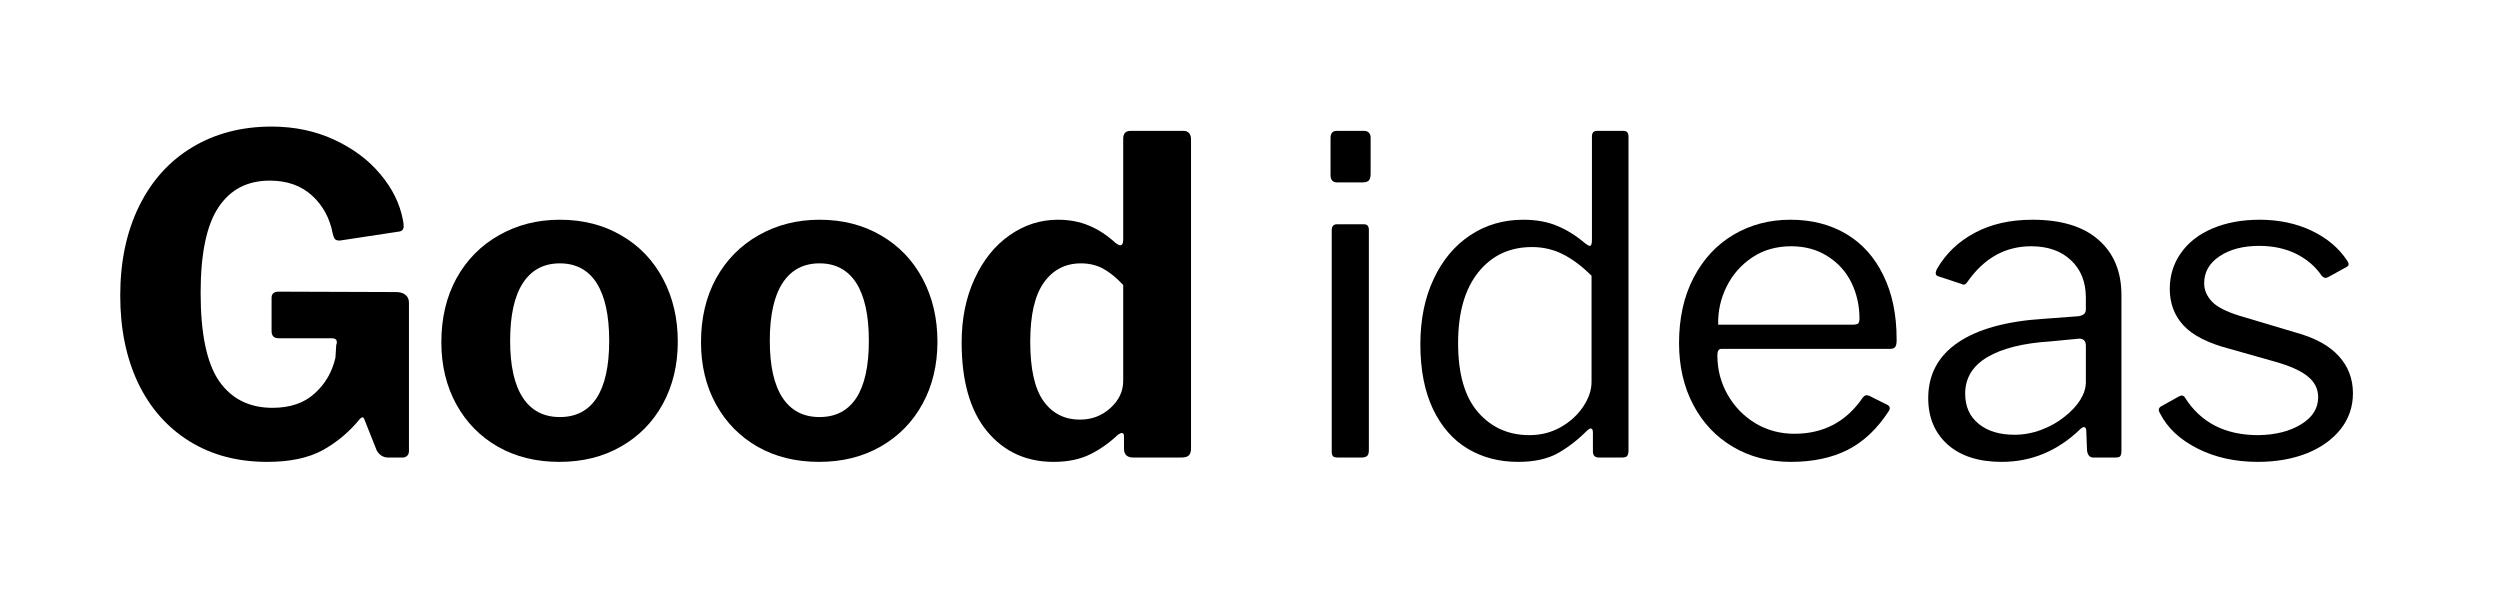
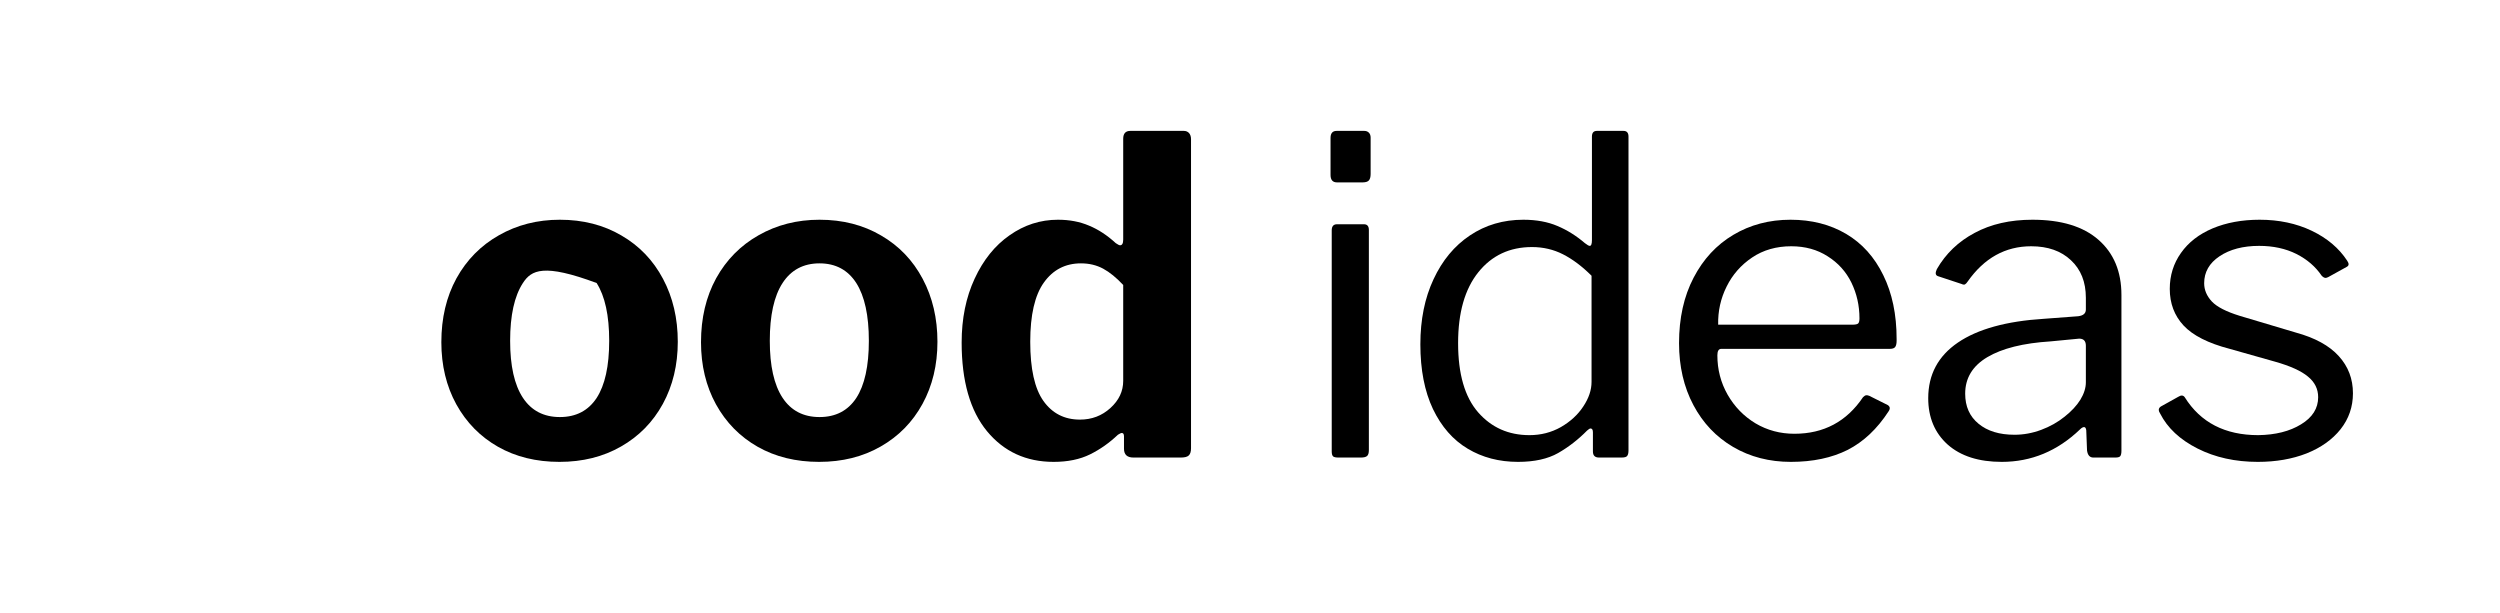
<svg xmlns="http://www.w3.org/2000/svg" width="265" zoomAndPan="magnify" viewBox="0 0 198.75 48.75" height="65" preserveAspectRatio="xMidYMid meet">
  <defs>
    <g />
  </defs>
  <g fill="#000000" fill-opacity="1">
    <g transform="translate(8.012, 36.375)">
      <g>
-         <path d="M 13.234 0.344 C 10.867 0.344 8.805 -0.203 7.047 -1.297 C 5.285 -2.391 3.926 -3.93 2.969 -5.922 C 2.02 -7.922 1.547 -10.238 1.547 -12.875 C 1.547 -15.582 2.047 -17.953 3.047 -19.984 C 4.047 -22.016 5.457 -23.578 7.281 -24.672 C 9.102 -25.766 11.203 -26.312 13.578 -26.312 C 15.398 -26.312 17.062 -25.961 18.562 -25.266 C 20.07 -24.566 21.297 -23.648 22.234 -22.516 C 23.18 -21.391 23.773 -20.188 24.016 -18.906 C 24.055 -18.758 24.078 -18.582 24.078 -18.375 C 24.078 -18.113 23.926 -17.973 23.625 -17.953 L 19 -17.25 C 18.812 -17.25 18.68 -17.289 18.609 -17.375 C 18.547 -17.457 18.488 -17.602 18.438 -17.812 C 18.207 -19.031 17.66 -20.035 16.797 -20.828 C 15.93 -21.617 14.812 -22.016 13.438 -22.016 C 11.645 -22.016 10.281 -21.301 9.344 -19.875 C 8.406 -18.457 7.938 -16.195 7.938 -13.094 C 7.938 -9.844 8.426 -7.504 9.406 -6.078 C 10.395 -4.66 11.812 -3.953 13.656 -3.953 C 15.051 -3.953 16.164 -4.332 17 -5.094 C 17.844 -5.852 18.395 -6.801 18.656 -7.938 L 18.719 -8.953 C 18.75 -9.004 18.766 -9.078 18.766 -9.172 C 18.766 -9.379 18.633 -9.484 18.375 -9.484 L 14.141 -9.484 C 13.953 -9.484 13.812 -9.531 13.719 -9.625 C 13.625 -9.719 13.578 -9.867 13.578 -10.078 L 13.578 -12.703 C 13.578 -13.023 13.766 -13.188 14.141 -13.188 L 23.484 -13.156 C 23.805 -13.156 24.055 -13.078 24.234 -12.922 C 24.41 -12.773 24.5 -12.57 24.5 -12.312 L 24.5 -0.531 C 24.5 -0.363 24.453 -0.234 24.359 -0.141 C 24.266 -0.047 24.133 0 23.969 0 L 22.859 0 C 22.461 0 22.156 -0.188 21.938 -0.562 L 20.938 -3.078 C 20.863 -3.242 20.742 -3.234 20.578 -3.047 C 19.766 -2.047 18.789 -1.227 17.656 -0.594 C 16.52 0.031 15.047 0.344 13.234 0.344 Z M 13.234 0.344 " />
-       </g>
+         </g>
    </g>
  </g>
  <g fill="#000000" fill-opacity="1">
    <g transform="translate(34.009, 36.375)">
      <g>
-         <path d="M 10.469 0.344 C 8.625 0.344 6.992 -0.055 5.578 -0.859 C 4.172 -1.66 3.066 -2.785 2.266 -4.234 C 1.473 -5.68 1.078 -7.328 1.078 -9.172 C 1.078 -11.086 1.477 -12.781 2.281 -14.25 C 3.094 -15.719 4.219 -16.859 5.656 -17.672 C 7.094 -18.492 8.707 -18.906 10.5 -18.906 C 12.344 -18.906 13.973 -18.488 15.391 -17.656 C 16.816 -16.832 17.922 -15.68 18.703 -14.203 C 19.484 -12.734 19.875 -11.066 19.875 -9.203 C 19.875 -7.359 19.477 -5.711 18.688 -4.266 C 17.895 -2.816 16.785 -1.688 15.359 -0.875 C 13.941 -0.062 12.312 0.344 10.469 0.344 Z M 10.5 -3.219 C 11.781 -3.219 12.754 -3.723 13.422 -4.734 C 14.086 -5.754 14.422 -7.27 14.422 -9.281 C 14.422 -11.301 14.086 -12.832 13.422 -13.875 C 12.754 -14.914 11.781 -15.438 10.5 -15.438 C 9.219 -15.438 8.238 -14.914 7.562 -13.875 C 6.883 -12.832 6.547 -11.301 6.547 -9.281 C 6.547 -7.289 6.883 -5.781 7.562 -4.75 C 8.238 -3.727 9.219 -3.219 10.5 -3.219 Z M 10.5 -3.219 " />
+         <path d="M 10.469 0.344 C 8.625 0.344 6.992 -0.055 5.578 -0.859 C 4.172 -1.66 3.066 -2.785 2.266 -4.234 C 1.473 -5.68 1.078 -7.328 1.078 -9.172 C 1.078 -11.086 1.477 -12.781 2.281 -14.25 C 3.094 -15.719 4.219 -16.859 5.656 -17.672 C 7.094 -18.492 8.707 -18.906 10.5 -18.906 C 12.344 -18.906 13.973 -18.488 15.391 -17.656 C 16.816 -16.832 17.922 -15.68 18.703 -14.203 C 19.484 -12.734 19.875 -11.066 19.875 -9.203 C 19.875 -7.359 19.477 -5.711 18.688 -4.266 C 17.895 -2.816 16.785 -1.688 15.359 -0.875 C 13.941 -0.062 12.312 0.344 10.469 0.344 Z M 10.5 -3.219 C 11.781 -3.219 12.754 -3.723 13.422 -4.734 C 14.086 -5.754 14.422 -7.27 14.422 -9.281 C 14.422 -11.301 14.086 -12.832 13.422 -13.875 C 9.219 -15.438 8.238 -14.914 7.562 -13.875 C 6.883 -12.832 6.547 -11.301 6.547 -9.281 C 6.547 -7.289 6.883 -5.781 7.562 -4.75 C 8.238 -3.727 9.219 -3.219 10.5 -3.219 Z M 10.5 -3.219 " />
      </g>
    </g>
  </g>
  <g fill="#000000" fill-opacity="1">
    <g transform="translate(54.652, 36.375)">
      <g>
        <path d="M 10.469 0.344 C 8.625 0.344 6.992 -0.055 5.578 -0.859 C 4.172 -1.66 3.066 -2.785 2.266 -4.234 C 1.473 -5.68 1.078 -7.328 1.078 -9.172 C 1.078 -11.086 1.477 -12.781 2.281 -14.25 C 3.094 -15.719 4.219 -16.859 5.656 -17.672 C 7.094 -18.492 8.707 -18.906 10.5 -18.906 C 12.344 -18.906 13.973 -18.488 15.391 -17.656 C 16.816 -16.832 17.922 -15.68 18.703 -14.203 C 19.484 -12.734 19.875 -11.066 19.875 -9.203 C 19.875 -7.359 19.477 -5.711 18.688 -4.266 C 17.895 -2.816 16.785 -1.688 15.359 -0.875 C 13.941 -0.062 12.312 0.344 10.469 0.344 Z M 10.5 -3.219 C 11.781 -3.219 12.754 -3.723 13.422 -4.734 C 14.086 -5.754 14.422 -7.27 14.422 -9.281 C 14.422 -11.301 14.086 -12.832 13.422 -13.875 C 12.754 -14.914 11.781 -15.438 10.5 -15.438 C 9.219 -15.438 8.238 -14.914 7.562 -13.875 C 6.883 -12.832 6.547 -11.301 6.547 -9.281 C 6.547 -7.289 6.883 -5.781 7.562 -4.75 C 8.238 -3.727 9.219 -3.219 10.5 -3.219 Z M 10.5 -3.219 " />
      </g>
    </g>
  </g>
  <g fill="#000000" fill-opacity="1">
    <g transform="translate(75.295, 36.375)">
      <g>
        <path d="M 14.812 0 C 14.312 0 14.062 -0.234 14.062 -0.703 L 14.062 -1.688 C 14.062 -1.863 14.004 -1.953 13.891 -1.953 C 13.828 -1.953 13.723 -1.906 13.578 -1.812 C 12.898 -1.164 12.16 -0.645 11.359 -0.25 C 10.555 0.145 9.594 0.344 8.469 0.344 C 6.281 0.344 4.516 -0.469 3.172 -2.094 C 1.828 -3.727 1.156 -6.078 1.156 -9.141 C 1.156 -11.047 1.5 -12.738 2.188 -14.219 C 2.875 -15.707 3.801 -16.859 4.969 -17.672 C 6.133 -18.492 7.414 -18.906 8.812 -18.906 C 9.727 -18.906 10.551 -18.75 11.281 -18.438 C 12.02 -18.133 12.727 -17.672 13.406 -17.047 C 13.57 -16.93 13.688 -16.875 13.75 -16.875 C 13.914 -16.875 14 -17.023 14 -17.328 L 14 -25.344 C 14 -25.758 14.188 -25.969 14.562 -25.969 L 18.828 -25.969 C 18.992 -25.969 19.129 -25.91 19.234 -25.797 C 19.336 -25.68 19.391 -25.52 19.391 -25.312 L 19.391 -0.734 C 19.391 -0.473 19.332 -0.285 19.219 -0.172 C 19.102 -0.055 18.891 0 18.578 0 Z M 14 -13.719 C 13.457 -14.301 12.926 -14.734 12.406 -15.016 C 11.883 -15.297 11.297 -15.438 10.641 -15.438 C 9.398 -15.438 8.414 -14.926 7.688 -13.906 C 6.969 -12.895 6.609 -11.328 6.609 -9.203 C 6.609 -7.055 6.957 -5.488 7.656 -4.5 C 8.363 -3.508 9.332 -3.016 10.562 -3.016 C 11.5 -3.016 12.305 -3.32 12.984 -3.938 C 13.66 -4.551 14 -5.27 14 -6.094 Z M 14 -13.719 " />
      </g>
    </g>
  </g>
  <g fill="#000000" fill-opacity="1">
    <g transform="translate(96.288, 36.375)">
      <g />
    </g>
  </g>
  <g fill="#000000" fill-opacity="1">
    <g transform="translate(103.184, 36.375)">
      <g>
        <path d="M 5.781 -22.547 C 5.781 -22.305 5.734 -22.133 5.641 -22.031 C 5.547 -21.926 5.379 -21.875 5.141 -21.875 L 3.109 -21.875 C 2.766 -21.875 2.594 -22.07 2.594 -22.469 L 2.594 -25.406 C 2.594 -25.781 2.754 -25.969 3.078 -25.969 L 5.281 -25.969 C 5.426 -25.969 5.547 -25.922 5.641 -25.828 C 5.734 -25.734 5.781 -25.602 5.781 -25.438 Z M 5.641 -0.594 C 5.641 -0.363 5.594 -0.207 5.5 -0.125 C 5.406 -0.039 5.238 0 5 0 L 3.219 0 C 3.008 0 2.867 -0.031 2.797 -0.094 C 2.723 -0.164 2.688 -0.297 2.688 -0.484 L 2.688 -18.062 C 2.688 -18.383 2.828 -18.547 3.109 -18.547 L 5.25 -18.547 C 5.508 -18.547 5.641 -18.395 5.641 -18.094 Z M 5.641 -0.594 " />
      </g>
    </g>
  </g>
  <g fill="#000000" fill-opacity="1">
    <g transform="translate(111.231, 36.375)">
      <g>
        <path d="M 15.891 0 C 15.566 0 15.406 -0.16 15.406 -0.484 L 15.406 -2 C 15.406 -2.207 15.344 -2.312 15.219 -2.312 C 15.156 -2.312 15.062 -2.254 14.938 -2.141 C 14.238 -1.43 13.473 -0.836 12.641 -0.359 C 11.816 0.109 10.754 0.344 9.453 0.344 C 7.953 0.344 6.617 -0.004 5.453 -0.703 C 4.285 -1.398 3.363 -2.453 2.688 -3.859 C 2.02 -5.273 1.688 -6.988 1.688 -9 C 1.688 -10.957 2.035 -12.68 2.734 -14.172 C 3.43 -15.672 4.395 -16.832 5.625 -17.656 C 6.863 -18.488 8.281 -18.906 9.875 -18.906 C 10.914 -18.906 11.82 -18.738 12.594 -18.406 C 13.363 -18.082 14.086 -17.629 14.766 -17.047 C 14.953 -16.898 15.082 -16.828 15.156 -16.828 C 15.27 -16.828 15.328 -16.984 15.328 -17.297 L 15.328 -25.516 C 15.328 -25.816 15.457 -25.969 15.719 -25.969 L 17.844 -25.969 C 18.102 -25.969 18.234 -25.816 18.234 -25.516 L 18.234 -0.562 C 18.234 -0.352 18.195 -0.207 18.125 -0.125 C 18.062 -0.039 17.91 0 17.672 0 Z M 15.297 -14.453 C 14.547 -15.203 13.789 -15.77 13.031 -16.156 C 12.281 -16.539 11.457 -16.734 10.562 -16.734 C 8.789 -16.734 7.367 -16.066 6.297 -14.734 C 5.223 -13.398 4.688 -11.52 4.688 -9.094 C 4.688 -6.645 5.219 -4.812 6.281 -3.594 C 7.344 -2.383 8.703 -1.781 10.359 -1.781 C 11.266 -1.781 12.098 -1.992 12.859 -2.422 C 13.617 -2.859 14.211 -3.406 14.641 -4.062 C 15.078 -4.719 15.297 -5.367 15.297 -6.016 Z M 15.297 -14.453 " />
      </g>
    </g>
  </g>
  <g fill="#000000" fill-opacity="1">
    <g transform="translate(131.875, 36.375)">
      <g>
        <path d="M 4.656 -8.125 C 4.656 -7 4.926 -5.957 5.469 -5 C 6.02 -4.039 6.758 -3.281 7.688 -2.719 C 8.625 -2.164 9.656 -1.891 10.781 -1.891 C 13.113 -1.891 14.93 -2.859 16.234 -4.797 C 16.328 -4.891 16.41 -4.941 16.484 -4.953 C 16.555 -4.961 16.641 -4.945 16.734 -4.906 L 18.203 -4.172 C 18.391 -4.047 18.41 -3.879 18.266 -3.672 C 17.359 -2.273 16.273 -1.254 15.016 -0.609 C 13.754 0.023 12.25 0.344 10.5 0.344 C 8.789 0.344 7.258 -0.051 5.906 -0.844 C 4.562 -1.633 3.508 -2.742 2.75 -4.172 C 1.988 -5.609 1.609 -7.25 1.609 -9.094 C 1.609 -11.082 1.992 -12.816 2.766 -14.297 C 3.535 -15.773 4.586 -16.91 5.922 -17.703 C 7.266 -18.504 8.781 -18.906 10.469 -18.906 C 12.145 -18.906 13.617 -18.531 14.891 -17.781 C 16.16 -17.031 17.145 -15.938 17.844 -14.5 C 18.551 -13.07 18.906 -11.379 18.906 -9.422 L 18.906 -9.281 C 18.906 -9.062 18.867 -8.898 18.797 -8.797 C 18.723 -8.691 18.582 -8.641 18.375 -8.641 L 4.969 -8.641 C 4.758 -8.641 4.656 -8.469 4.656 -8.125 Z M 15.359 -10.562 C 15.617 -10.562 15.781 -10.594 15.844 -10.656 C 15.914 -10.719 15.953 -10.852 15.953 -11.062 C 15.953 -12.082 15.738 -13.031 15.312 -13.906 C 14.883 -14.781 14.254 -15.477 13.422 -16 C 12.598 -16.531 11.633 -16.797 10.531 -16.797 C 9.344 -16.797 8.305 -16.5 7.422 -15.906 C 6.535 -15.312 5.859 -14.539 5.391 -13.594 C 4.922 -12.656 4.695 -11.645 4.719 -10.562 Z M 15.359 -10.562 " />
      </g>
    </g>
  </g>
  <g fill="#000000" fill-opacity="1">
    <g transform="translate(151.888, 36.375)">
      <g>
        <path d="M 13.469 -2.234 C 11.676 -0.516 9.602 0.344 7.25 0.344 C 5.426 0.344 3.992 -0.113 2.953 -1.031 C 1.922 -1.957 1.406 -3.188 1.406 -4.719 C 1.406 -6.594 2.191 -8.066 3.766 -9.141 C 5.336 -10.211 7.617 -10.844 10.609 -11.031 L 13.328 -11.234 C 13.734 -11.285 13.938 -11.461 13.938 -11.766 L 13.938 -12.703 C 13.938 -13.961 13.539 -14.957 12.75 -15.688 C 11.969 -16.426 10.914 -16.797 9.594 -16.797 C 7.539 -16.797 5.859 -15.863 4.547 -14 C 4.473 -13.883 4.398 -13.805 4.328 -13.766 C 4.266 -13.734 4.176 -13.742 4.062 -13.797 L 2.172 -14.422 C 2.055 -14.461 2 -14.547 2 -14.672 C 2 -14.734 2.031 -14.836 2.094 -14.984 C 2.801 -16.211 3.801 -17.172 5.094 -17.859 C 6.383 -18.555 7.914 -18.906 9.688 -18.906 C 11.977 -18.906 13.727 -18.375 14.938 -17.312 C 16.156 -16.25 16.766 -14.785 16.766 -12.922 L 16.766 -0.531 C 16.766 -0.312 16.727 -0.164 16.656 -0.094 C 16.594 -0.031 16.469 0 16.281 0 L 14.531 0 C 14.25 0 14.082 -0.188 14.031 -0.562 L 13.969 -2.172 C 13.945 -2.336 13.891 -2.422 13.797 -2.422 C 13.703 -2.422 13.594 -2.359 13.469 -2.234 Z M 13.938 -8.891 C 13.938 -9.266 13.758 -9.453 13.406 -9.453 L 11.125 -9.234 C 8.957 -9.098 7.285 -8.68 6.109 -7.984 C 4.93 -7.285 4.344 -6.316 4.344 -5.078 C 4.344 -4.066 4.695 -3.27 5.406 -2.688 C 6.113 -2.102 7.066 -1.812 8.266 -1.812 C 8.984 -1.812 9.691 -1.941 10.391 -2.203 C 11.086 -2.461 11.707 -2.812 12.25 -3.25 C 12.789 -3.676 13.207 -4.125 13.5 -4.594 C 13.789 -5.07 13.938 -5.535 13.938 -5.984 Z M 13.938 -8.891 " />
      </g>
    </g>
  </g>
  <g fill="#000000" fill-opacity="1">
    <g transform="translate(170.747, 36.375)">
      <g>
        <path d="M 13.828 -14.453 C 13.336 -15.18 12.664 -15.758 11.812 -16.188 C 10.957 -16.613 9.973 -16.828 8.859 -16.828 C 7.578 -16.828 6.523 -16.551 5.703 -16 C 4.891 -15.457 4.484 -14.742 4.484 -13.859 C 4.484 -13.328 4.688 -12.844 5.094 -12.406 C 5.5 -11.977 6.238 -11.598 7.312 -11.266 L 11.766 -9.938 C 13.297 -9.52 14.438 -8.895 15.188 -8.062 C 15.938 -7.238 16.312 -6.254 16.312 -5.109 C 16.312 -4.035 15.984 -3.082 15.328 -2.25 C 14.672 -1.426 13.77 -0.785 12.625 -0.328 C 11.488 0.117 10.195 0.344 8.75 0.344 C 6.957 0.344 5.359 -0.008 3.953 -0.719 C 2.555 -1.426 1.566 -2.352 0.984 -3.5 C 0.91 -3.613 0.875 -3.707 0.875 -3.781 C 0.875 -3.895 0.93 -3.988 1.047 -4.062 L 2.422 -4.828 C 2.648 -4.973 2.82 -4.961 2.938 -4.797 C 4.195 -2.785 6.145 -1.781 8.781 -1.781 C 10.156 -1.801 11.289 -2.086 12.188 -2.641 C 13.094 -3.191 13.547 -3.91 13.547 -4.797 C 13.547 -5.453 13.273 -6 12.734 -6.438 C 12.203 -6.883 11.328 -7.281 10.109 -7.625 L 6.516 -8.641 C 4.805 -9.086 3.582 -9.707 2.844 -10.5 C 2.113 -11.289 1.75 -12.258 1.75 -13.406 C 1.75 -14.477 2.047 -15.43 2.641 -16.266 C 3.234 -17.109 4.07 -17.758 5.156 -18.219 C 6.25 -18.676 7.492 -18.906 8.891 -18.906 C 10.43 -18.906 11.812 -18.613 13.031 -18.031 C 14.258 -17.445 15.203 -16.648 15.859 -15.641 C 16.016 -15.41 16 -15.25 15.812 -15.156 L 14.344 -14.344 C 14.25 -14.301 14.18 -14.281 14.141 -14.281 C 14.047 -14.281 13.941 -14.336 13.828 -14.453 Z M 13.828 -14.453 " />
      </g>
    </g>
  </g>
</svg>